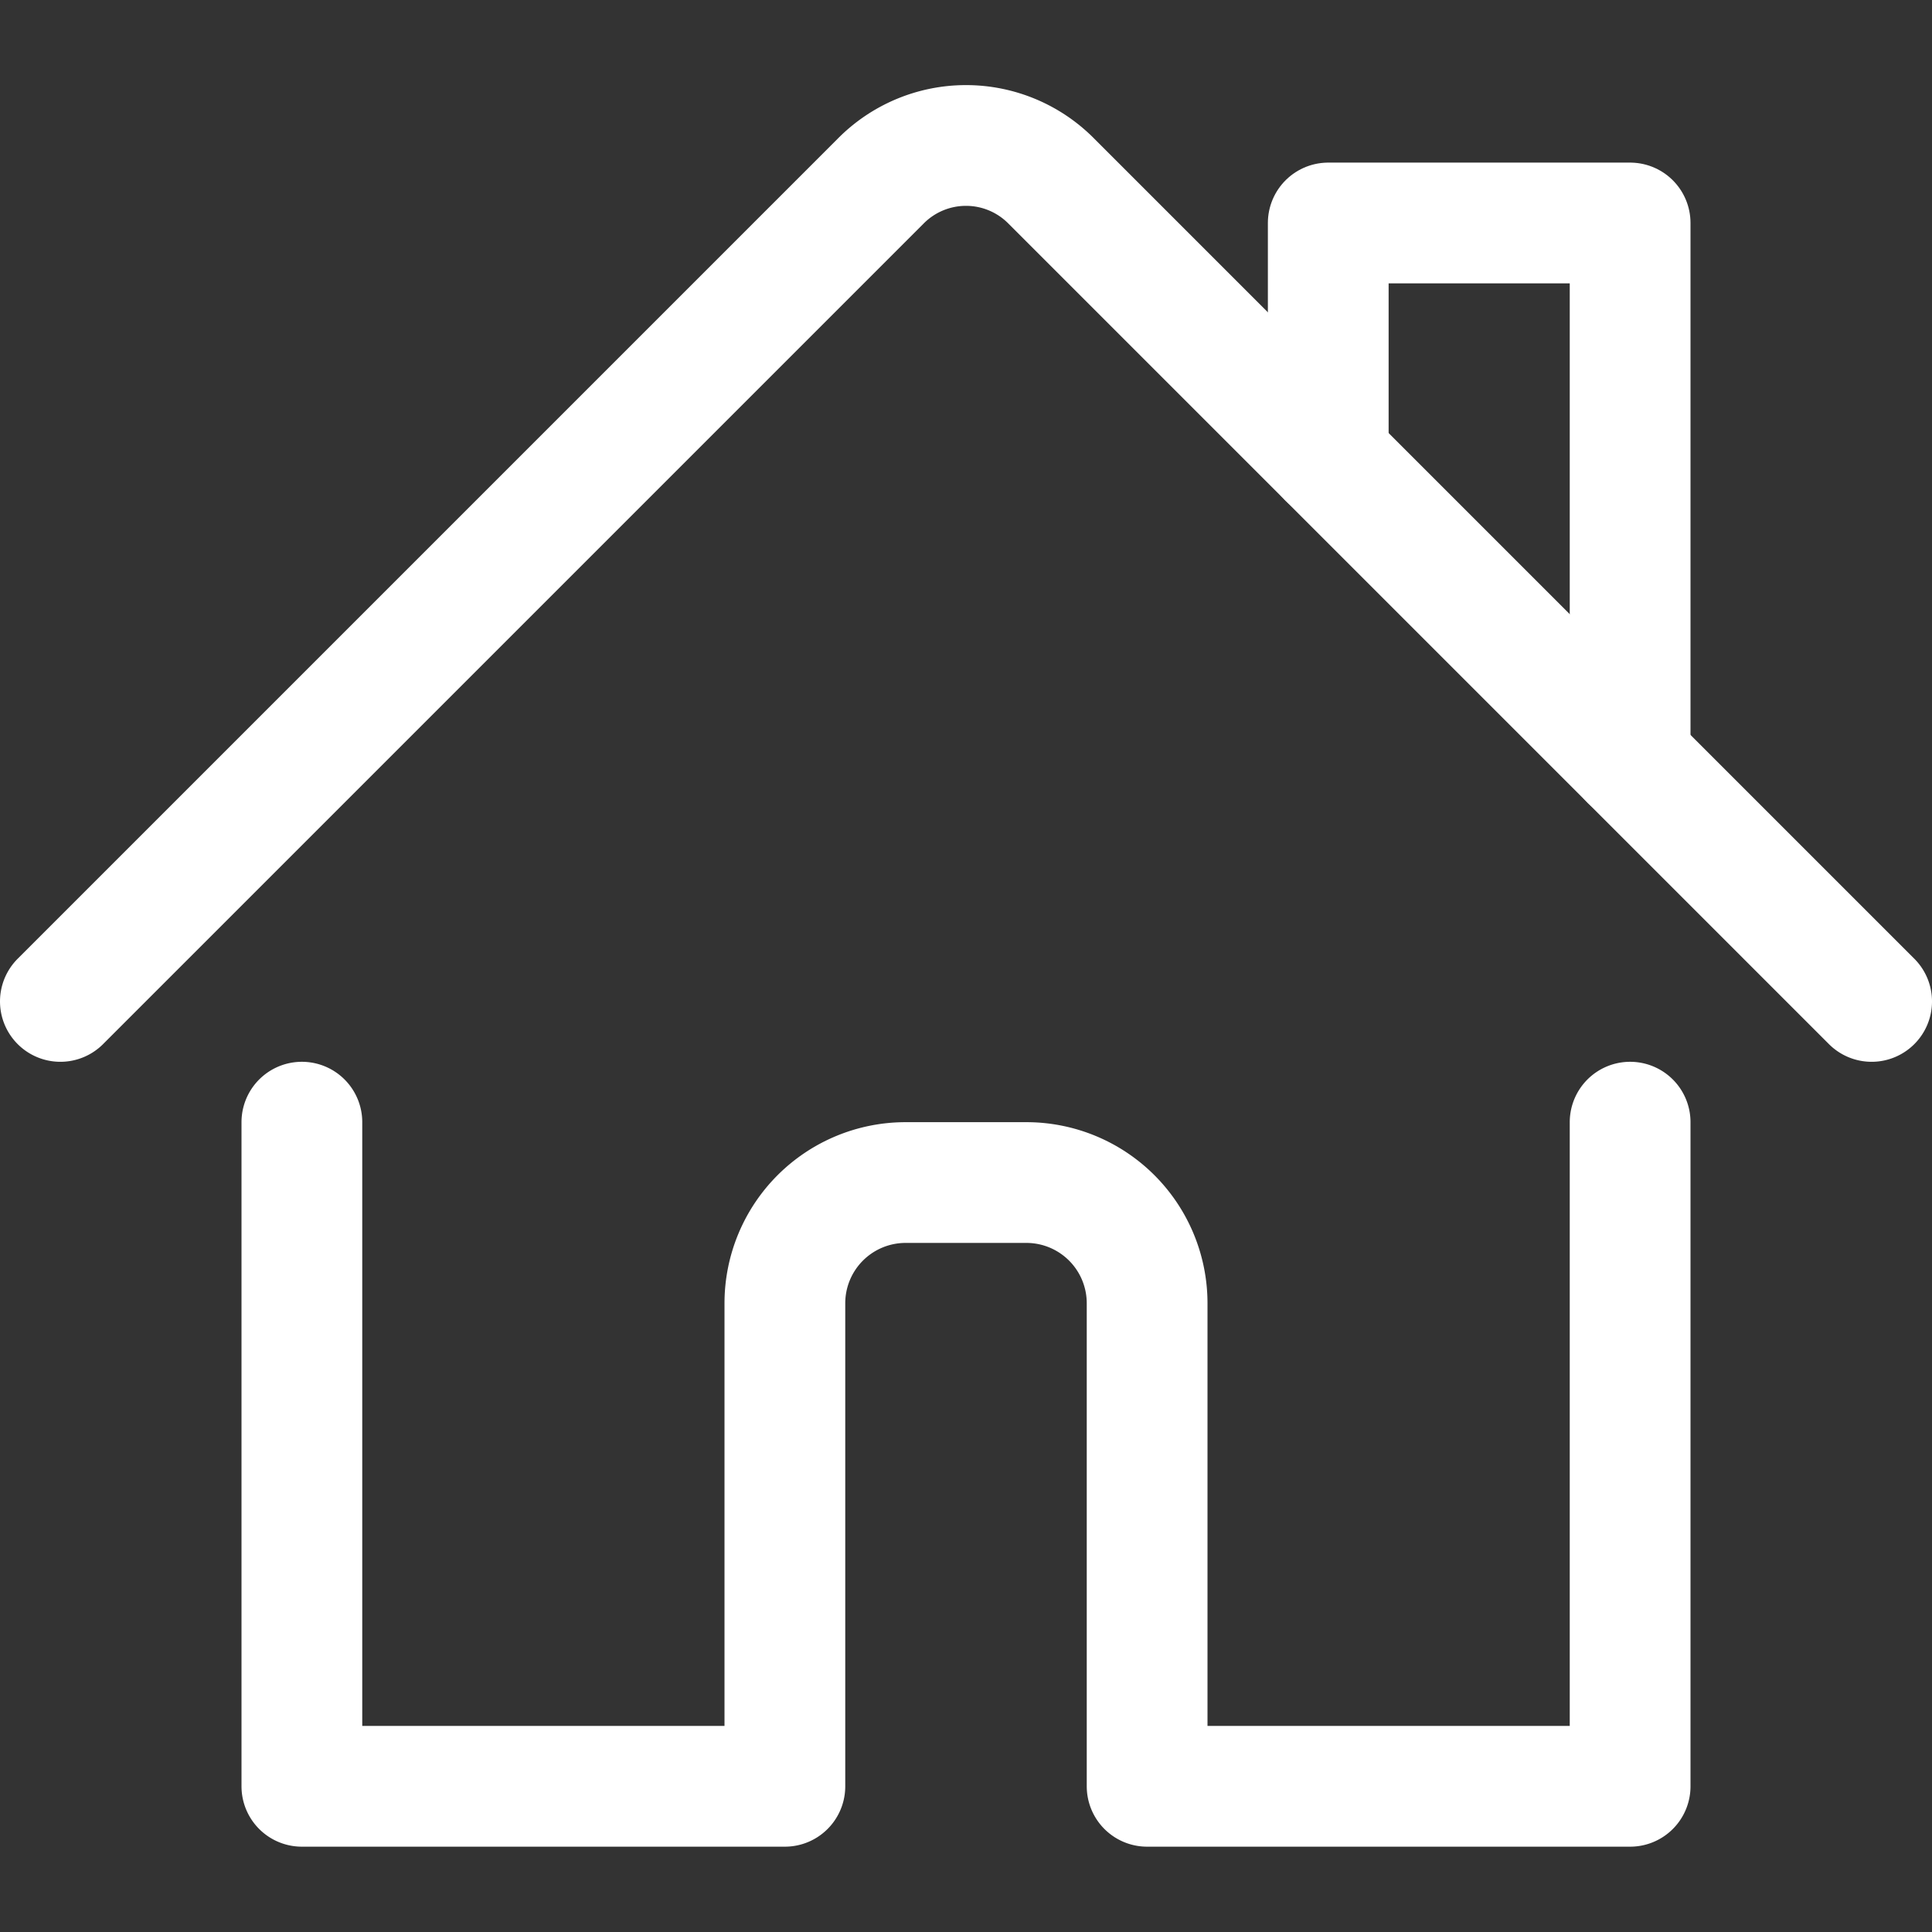
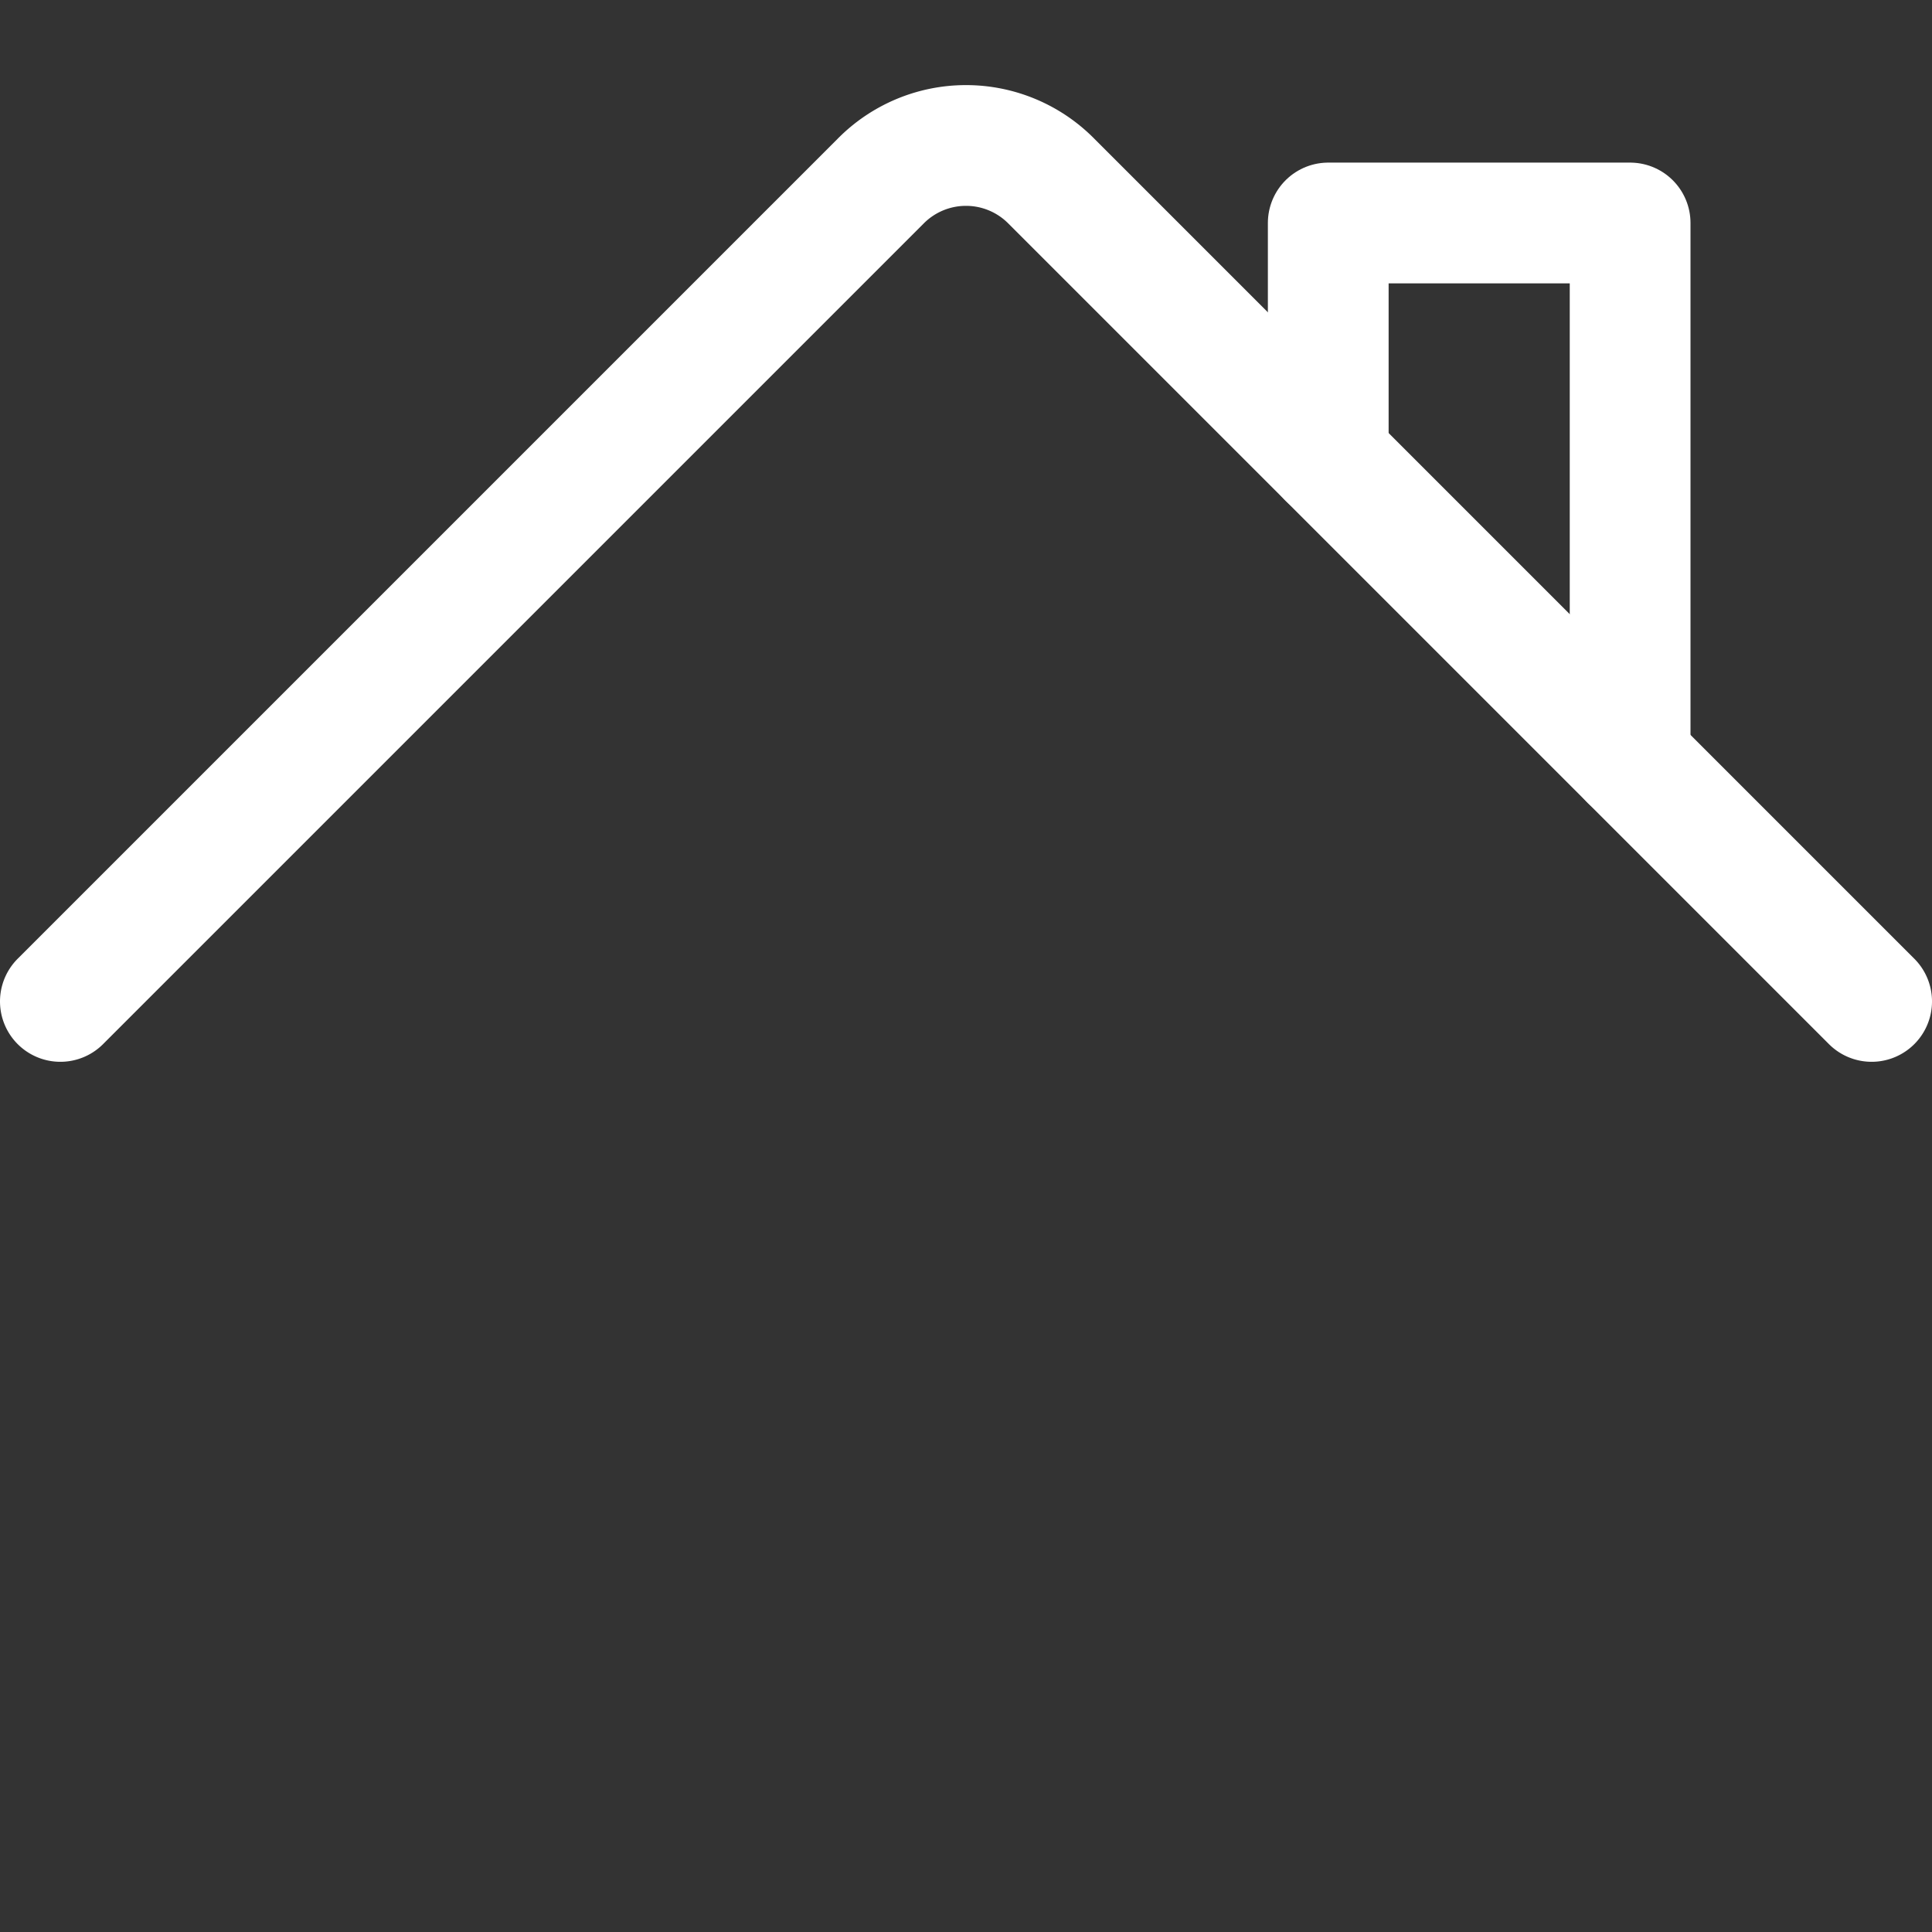
<svg xmlns="http://www.w3.org/2000/svg" viewBox="0 0 24 24" id="House-Chimney-2--Streamline-Streamline-3.0.svg" height="24" width="24">
  <rect x="0" y="0" width="24" height="24" fill="#333333" stroke="none" />
  <desc>House Chimney 2 Streamline Icon: https://streamlinehq.com</desc>
  <g>
-     <path d="M3.75 13.94v8.25h6v-6a1.5 1.5 0 0 1 1.5 -1.5h1.5a1.5 1.5 0 0 1 1.5 1.5v6h6v-8.25" fill="none" stroke="#ffffff" stroke-linecap="round" stroke-linejoin="round" stroke-width="1.5" />
    <path d="M0.75 12.44 10.94 2.25a1.49 1.49 0 0 1 2.12 0l10.19 10.19" fill="none" stroke="#ffffff" stroke-linecap="round" stroke-linejoin="round" stroke-width="1.5" />
    <path d="m16.5 5.69 0 -2.92 3.75 0 0 6.67" fill="none" stroke="#ffffff" stroke-linecap="round" stroke-linejoin="round" stroke-width="1.5" />
  </g>
</svg>